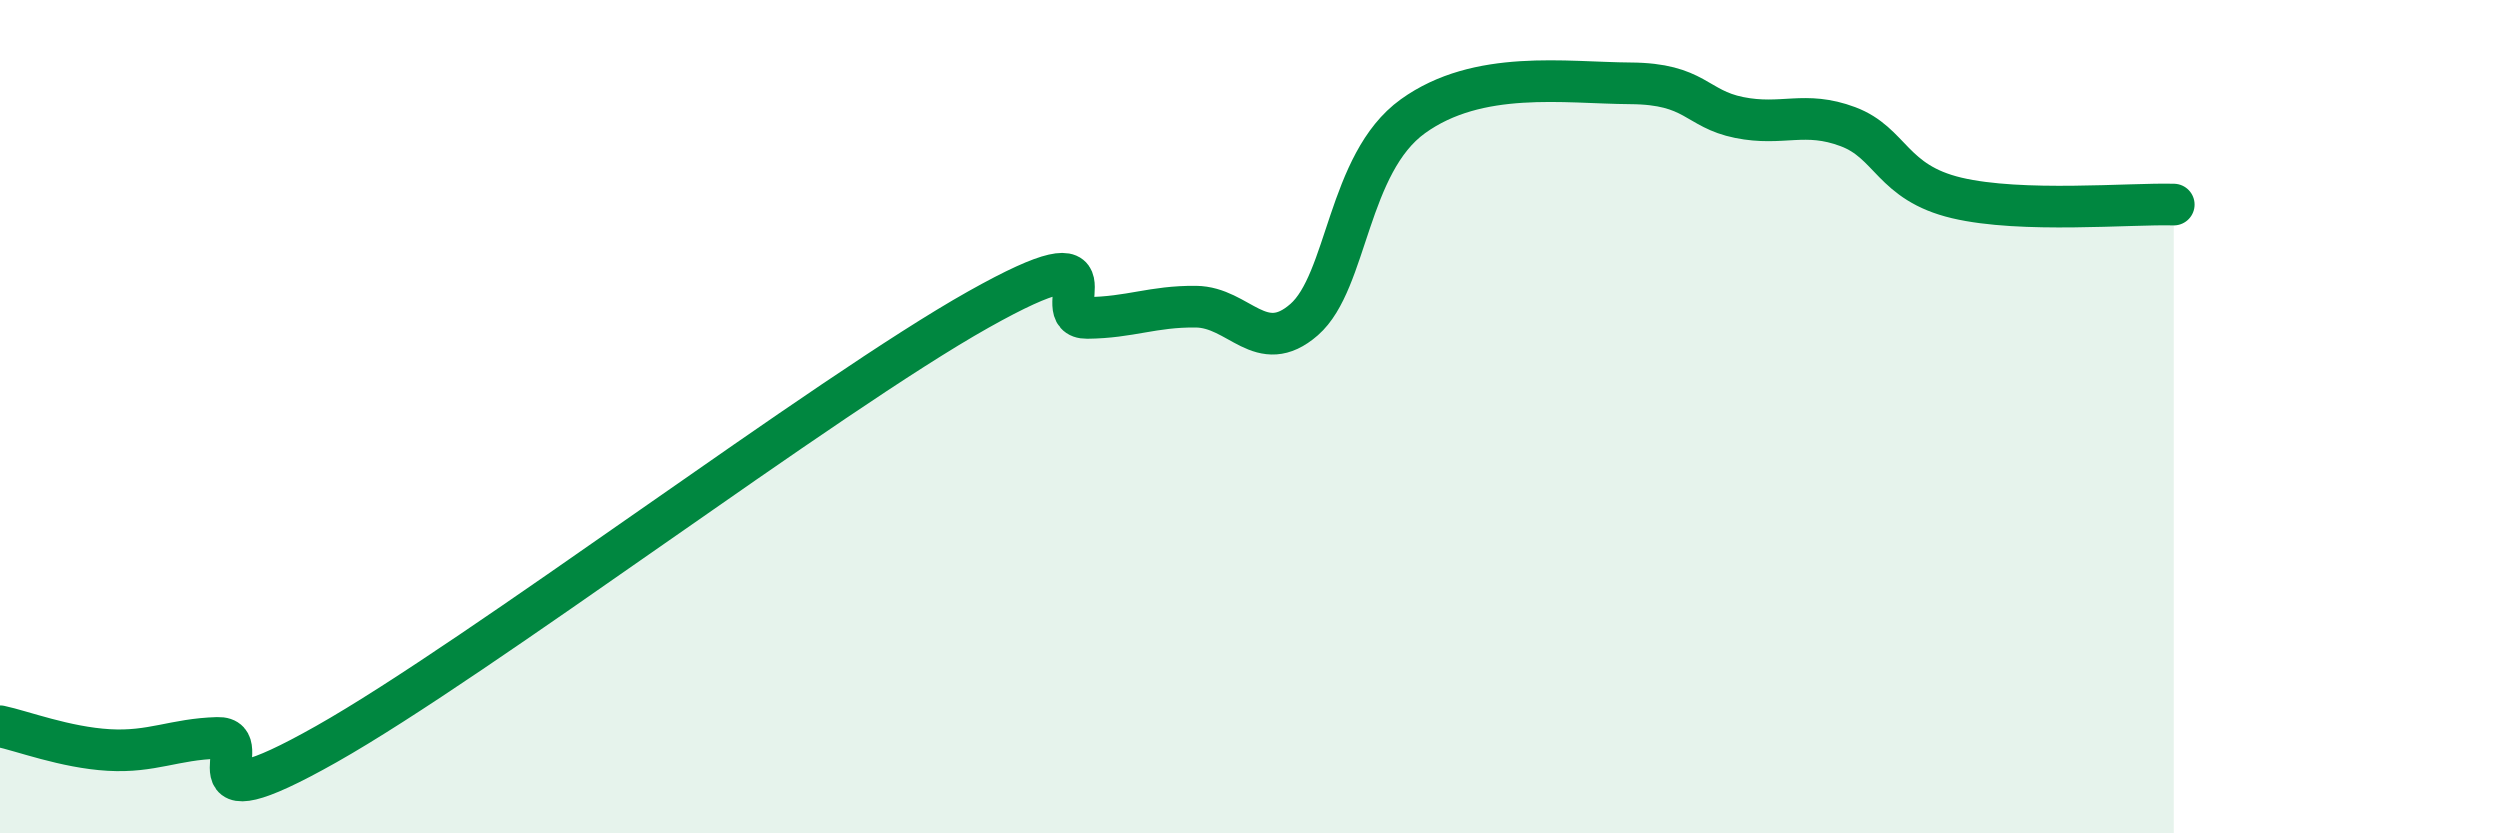
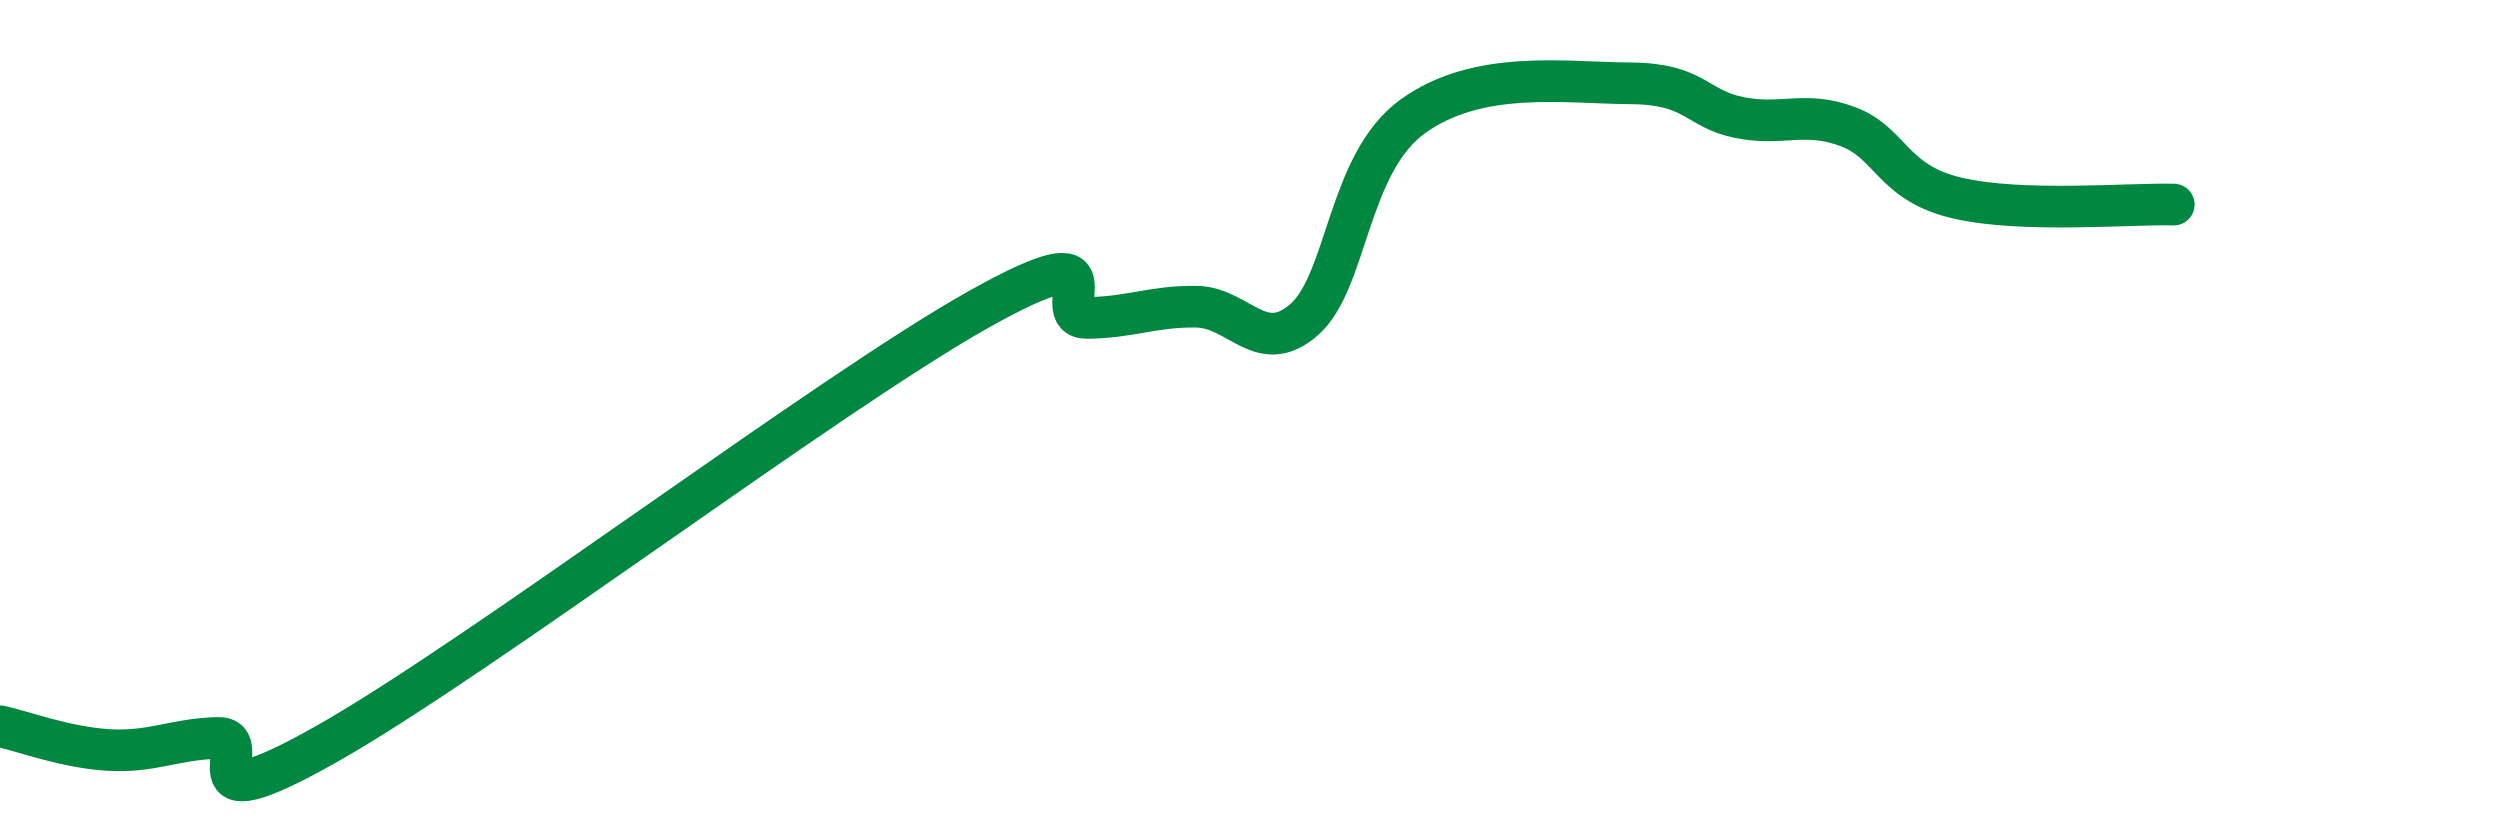
<svg xmlns="http://www.w3.org/2000/svg" width="60" height="20" viewBox="0 0 60 20">
-   <path d="M 0,17.43 C 0.52,17.54 1.57,17.94 2.61,18 C 3.65,18.06 4.18,17.74 5.22,17.71 C 6.26,17.68 4.18,19.92 7.83,17.86 C 11.48,15.8 19.83,9.48 23.48,7.43 C 27.13,5.38 25.05,7.64 26.09,7.63 C 27.13,7.62 27.66,7.35 28.7,7.36 C 29.74,7.37 30.26,8.58 31.3,7.67 C 32.34,6.76 32.34,3.92 33.91,2.79 C 35.48,1.66 37.56,1.99 39.13,2 C 40.7,2.01 40.7,2.61 41.74,2.82 C 42.78,3.03 43.31,2.65 44.35,3.04 C 45.39,3.43 45.4,4.38 46.96,4.75 C 48.52,5.12 51.13,4.88 52.17,4.91L52.17 20L0 20Z" fill="#008740" opacity="0.1" stroke-linecap="round" stroke-linejoin="round" />
  <path d="M 0,17.43 C 0.52,17.54 1.57,17.94 2.61,18 C 3.65,18.06 4.18,17.74 5.22,17.71 C 6.26,17.68 4.18,19.92 7.83,17.86 C 11.48,15.8 19.83,9.48 23.48,7.43 C 27.13,5.38 25.05,7.64 26.09,7.63 C 27.13,7.62 27.66,7.35 28.7,7.36 C 29.74,7.37 30.26,8.58 31.3,7.67 C 32.34,6.76 32.34,3.92 33.91,2.79 C 35.48,1.66 37.56,1.99 39.13,2 C 40.7,2.01 40.7,2.61 41.74,2.82 C 42.78,3.03 43.31,2.65 44.35,3.04 C 45.39,3.43 45.4,4.38 46.96,4.75 C 48.52,5.12 51.13,4.88 52.17,4.91" stroke="#008740" stroke-width="1" fill="none" stroke-linecap="round" stroke-linejoin="round" />
</svg>